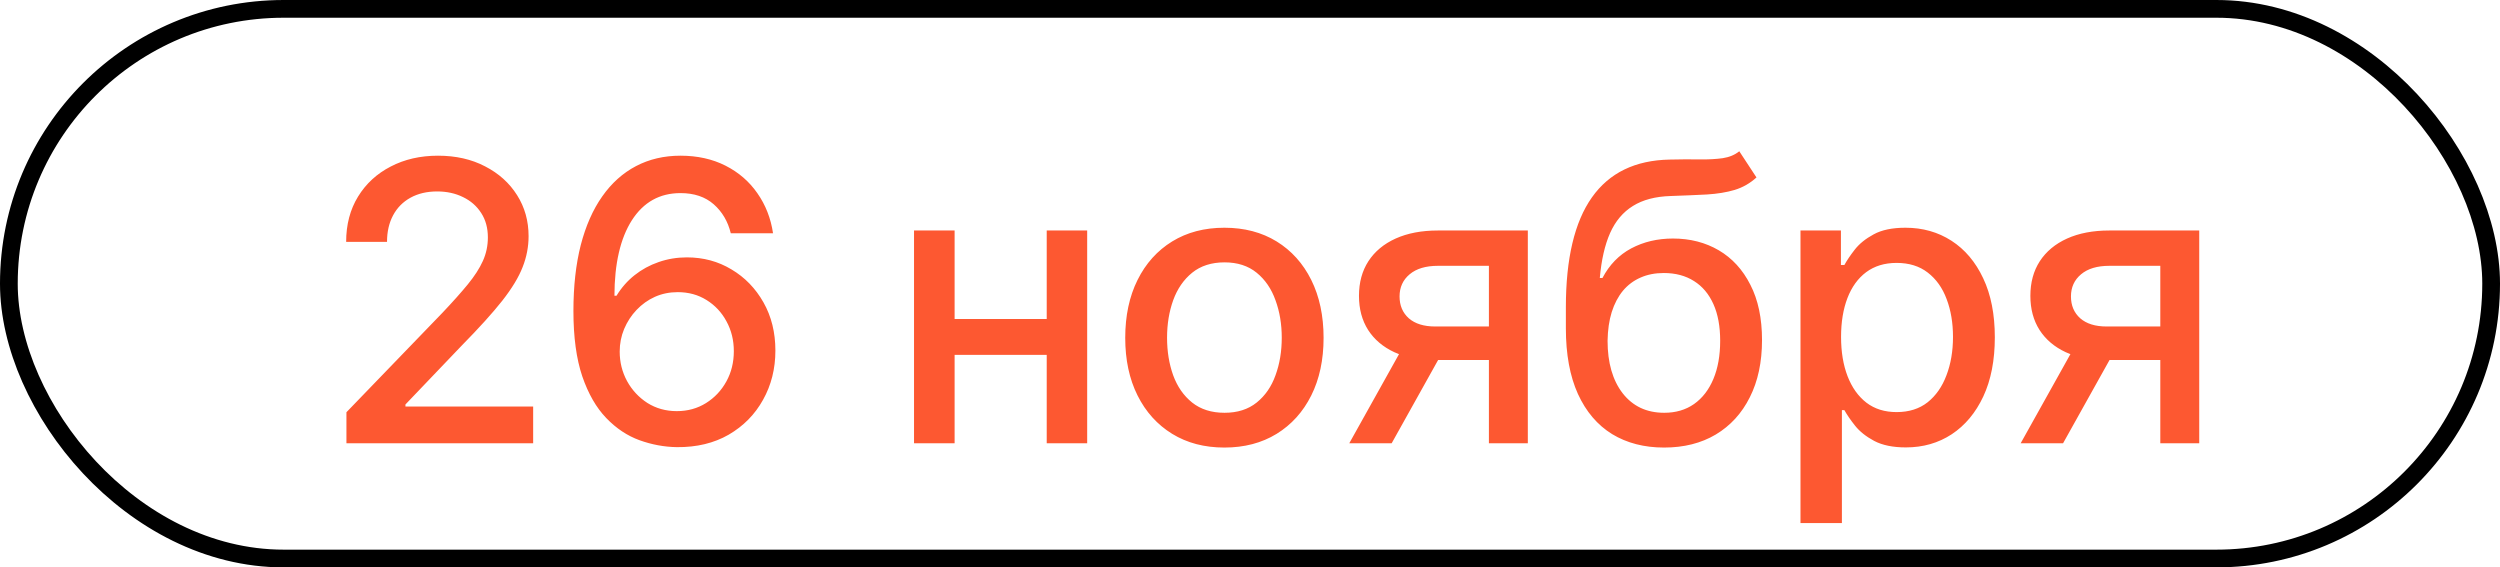
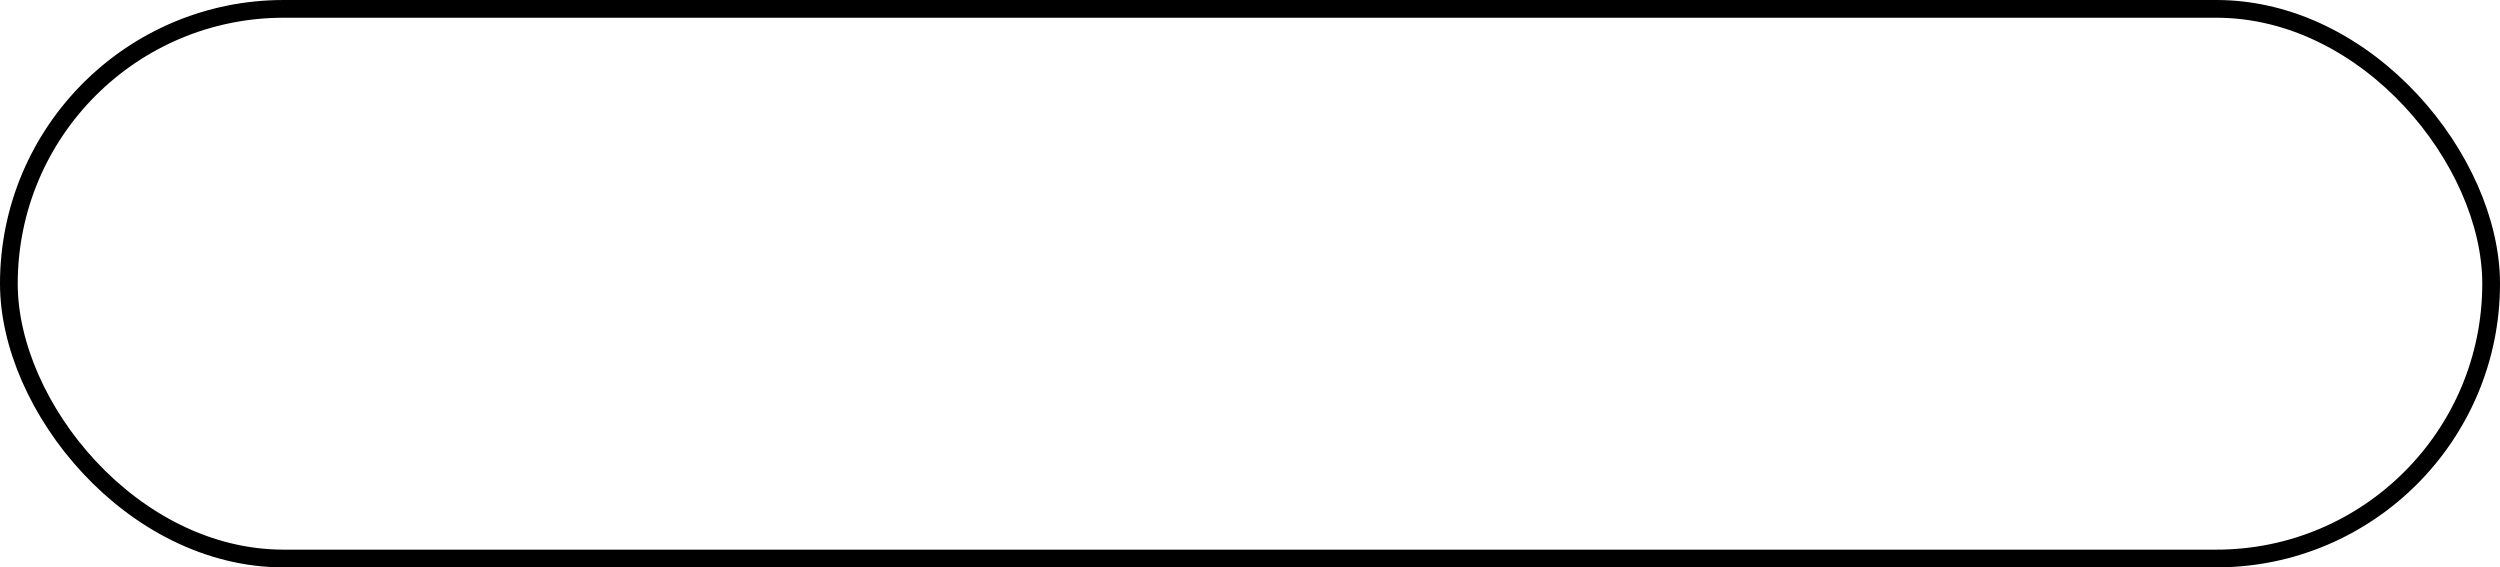
<svg xmlns="http://www.w3.org/2000/svg" width="141" height="32" viewBox="0 0 141 32" fill="none">
  <rect x="0.5" y="0.5" width="140" height="31" rx="15.5" stroke="black" />
-   <path d="M19.539 25V23.25L24.953 17.641C25.531 17.031 26.008 16.497 26.383 16.039C26.763 15.575 27.047 15.135 27.234 14.719C27.422 14.302 27.516 13.859 27.516 13.391C27.516 12.859 27.391 12.401 27.141 12.016C26.891 11.625 26.549 11.325 26.117 11.117C25.685 10.904 25.198 10.797 24.656 10.797C24.083 10.797 23.583 10.914 23.156 11.148C22.729 11.383 22.401 11.713 22.172 12.141C21.943 12.568 21.828 13.068 21.828 13.641H19.523C19.523 12.667 19.747 11.815 20.195 11.086C20.643 10.357 21.258 9.792 22.039 9.391C22.82 8.984 23.708 8.781 24.703 8.781C25.708 8.781 26.594 8.982 27.359 9.383C28.13 9.779 28.732 10.32 29.164 11.008C29.596 11.69 29.812 12.461 29.812 13.32C29.812 13.914 29.701 14.495 29.477 15.062C29.258 15.63 28.875 16.263 28.328 16.961C27.781 17.654 27.021 18.495 26.047 19.484L22.867 22.812V22.93H30.07V25H19.539ZM38.177 25.219C37.464 25.208 36.761 25.078 36.068 24.828C35.38 24.578 34.755 24.162 34.193 23.578C33.63 22.995 33.18 22.211 32.841 21.227C32.508 20.242 32.341 19.013 32.341 17.539C32.341 16.143 32.479 14.904 32.755 13.82C33.037 12.737 33.44 11.823 33.966 11.078C34.492 10.328 35.128 9.758 35.873 9.367C36.617 8.977 37.453 8.781 38.38 8.781C39.333 8.781 40.18 8.969 40.919 9.344C41.659 9.719 42.258 10.237 42.716 10.898C43.18 11.56 43.474 12.312 43.599 13.156H41.216C41.055 12.49 40.734 11.945 40.255 11.523C39.776 11.102 39.151 10.891 38.38 10.891C37.208 10.891 36.294 11.401 35.638 12.422C34.987 13.443 34.659 14.862 34.654 16.68H34.771C35.047 16.227 35.386 15.841 35.787 15.523C36.193 15.2 36.646 14.953 37.146 14.781C37.651 14.604 38.182 14.516 38.74 14.516C39.667 14.516 40.505 14.742 41.255 15.195C42.011 15.643 42.612 16.263 43.06 17.055C43.508 17.846 43.732 18.753 43.732 19.773C43.732 20.794 43.5 21.719 43.037 22.547C42.578 23.375 41.932 24.031 41.099 24.516C40.266 24.995 39.292 25.229 38.177 25.219ZM38.169 23.188C38.784 23.188 39.333 23.037 39.818 22.734C40.302 22.432 40.685 22.026 40.966 21.516C41.248 21.005 41.388 20.435 41.388 19.805C41.388 19.19 41.25 18.63 40.974 18.125C40.703 17.62 40.328 17.219 39.849 16.922C39.375 16.625 38.833 16.477 38.224 16.477C37.761 16.477 37.331 16.565 36.935 16.742C36.544 16.919 36.201 17.164 35.904 17.477C35.607 17.789 35.373 18.148 35.201 18.555C35.034 18.956 34.951 19.38 34.951 19.828C34.951 20.427 35.089 20.982 35.365 21.492C35.646 22.003 36.029 22.414 36.513 22.727C37.003 23.034 37.555 23.188 38.169 23.188ZM59.684 17.992V20.016H53.184V17.992H59.684ZM53.84 13V25H51.551V13H53.84ZM61.317 13V25H59.035V13H61.317ZM69.056 25.242C67.931 25.242 66.95 24.984 66.111 24.469C65.273 23.953 64.621 23.232 64.158 22.305C63.694 21.378 63.463 20.294 63.463 19.055C63.463 17.81 63.694 16.721 64.158 15.789C64.621 14.857 65.273 14.133 66.111 13.617C66.95 13.102 67.931 12.844 69.056 12.844C70.181 12.844 71.163 13.102 72.002 13.617C72.84 14.133 73.491 14.857 73.955 15.789C74.418 16.721 74.65 17.81 74.65 19.055C74.65 20.294 74.418 21.378 73.955 22.305C73.491 23.232 72.84 23.953 72.002 24.469C71.163 24.984 70.181 25.242 69.056 25.242ZM69.064 23.281C69.793 23.281 70.398 23.088 70.877 22.703C71.356 22.318 71.71 21.805 71.939 21.164C72.174 20.523 72.291 19.818 72.291 19.047C72.291 18.281 72.174 17.578 71.939 16.938C71.71 16.292 71.356 15.773 70.877 15.383C70.398 14.992 69.793 14.797 69.064 14.797C68.33 14.797 67.721 14.992 67.236 15.383C66.757 15.773 66.4 16.292 66.166 16.938C65.937 17.578 65.822 18.281 65.822 19.047C65.822 19.818 65.937 20.523 66.166 21.164C66.4 21.805 66.757 22.318 67.236 22.703C67.721 23.088 68.33 23.281 69.064 23.281ZM83.974 25V14.992H81.099C80.416 14.992 79.885 15.151 79.505 15.469C79.125 15.787 78.935 16.203 78.935 16.719C78.935 17.229 79.109 17.641 79.458 17.953C79.812 18.26 80.307 18.414 80.943 18.414H84.653V20.305H80.943C80.057 20.305 79.291 20.159 78.646 19.867C78.005 19.57 77.51 19.151 77.161 18.609C76.818 18.068 76.646 17.427 76.646 16.688C76.646 15.932 76.823 15.281 77.177 14.734C77.536 14.182 78.049 13.755 78.716 13.453C79.388 13.151 80.182 13 81.099 13H86.169V25H83.974ZM76.099 25L79.482 18.938H81.872L78.49 25H76.099ZM98.096 8.531L99.065 10.008C98.706 10.336 98.297 10.57 97.838 10.711C97.385 10.846 96.862 10.932 96.268 10.969C95.674 11 94.995 11.029 94.229 11.055C93.365 11.081 92.654 11.268 92.096 11.617C91.539 11.961 91.109 12.471 90.807 13.148C90.51 13.82 90.318 14.664 90.229 15.68H90.378C90.768 14.935 91.31 14.378 92.003 14.008C92.701 13.638 93.484 13.453 94.354 13.453C95.323 13.453 96.185 13.675 96.94 14.117C97.695 14.56 98.289 15.208 98.721 16.062C99.159 16.912 99.378 17.951 99.378 19.18C99.378 20.424 99.148 21.5 98.69 22.406C98.237 23.312 97.596 24.013 96.768 24.508C95.945 24.997 94.974 25.242 93.854 25.242C92.734 25.242 91.758 24.99 90.924 24.484C90.096 23.974 89.453 23.219 88.995 22.219C88.542 21.219 88.315 19.984 88.315 18.516V17.328C88.315 14.583 88.805 12.518 89.784 11.133C90.763 9.747 92.227 9.036 94.174 9C94.805 8.984 95.367 8.982 95.862 8.992C96.357 8.997 96.789 8.974 97.159 8.922C97.534 8.865 97.846 8.734 98.096 8.531ZM93.862 23.281C94.513 23.281 95.073 23.117 95.542 22.789C96.016 22.456 96.38 21.984 96.635 21.375C96.891 20.766 97.018 20.047 97.018 19.219C97.018 18.406 96.891 17.716 96.635 17.148C96.38 16.581 96.016 16.148 95.542 15.852C95.068 15.55 94.5 15.398 93.838 15.398C93.349 15.398 92.911 15.484 92.526 15.656C92.141 15.823 91.81 16.07 91.534 16.398C91.263 16.727 91.052 17.128 90.901 17.602C90.755 18.07 90.677 18.609 90.667 19.219C90.667 20.458 90.951 21.445 91.518 22.18C92.091 22.914 92.872 23.281 93.862 23.281ZM101.547 29.5V13H103.828V14.945H104.024C104.159 14.695 104.354 14.406 104.609 14.078C104.865 13.75 105.219 13.463 105.672 13.219C106.125 12.969 106.724 12.844 107.469 12.844C108.438 12.844 109.302 13.088 110.063 13.578C110.823 14.068 111.419 14.773 111.852 15.695C112.289 16.617 112.508 17.727 112.508 19.023C112.508 20.32 112.292 21.432 111.859 22.359C111.427 23.281 110.833 23.992 110.078 24.492C109.323 24.987 108.461 25.234 107.492 25.234C106.763 25.234 106.167 25.112 105.703 24.867C105.245 24.622 104.885 24.336 104.625 24.008C104.365 23.68 104.164 23.388 104.024 23.133H103.883V29.5H101.547ZM103.836 19C103.836 19.844 103.958 20.583 104.203 21.219C104.448 21.854 104.802 22.352 105.266 22.711C105.729 23.065 106.297 23.242 106.969 23.242C107.667 23.242 108.25 23.057 108.719 22.688C109.188 22.312 109.542 21.805 109.781 21.164C110.026 20.523 110.149 19.802 110.149 19C110.149 18.208 110.029 17.497 109.789 16.867C109.555 16.237 109.201 15.74 108.727 15.375C108.258 15.01 107.672 14.828 106.969 14.828C106.292 14.828 105.719 15.003 105.25 15.352C104.787 15.7 104.435 16.188 104.195 16.812C103.956 17.438 103.836 18.167 103.836 19ZM121.841 25V14.992H118.966C118.284 14.992 117.753 15.151 117.373 15.469C116.992 15.787 116.802 16.203 116.802 16.719C116.802 17.229 116.977 17.641 117.326 17.953C117.68 18.26 118.175 18.414 118.81 18.414H122.521V20.305H118.81C117.925 20.305 117.159 20.159 116.513 19.867C115.873 19.57 115.378 19.151 115.029 18.609C114.685 18.068 114.513 17.427 114.513 16.688C114.513 15.932 114.69 15.281 115.044 14.734C115.404 14.182 115.917 13.755 116.584 13.453C117.255 13.151 118.05 13 118.966 13H124.037V25H121.841ZM113.966 25L117.349 18.938H119.74L116.357 25H113.966Z" fill="#FD5831" />
</svg>